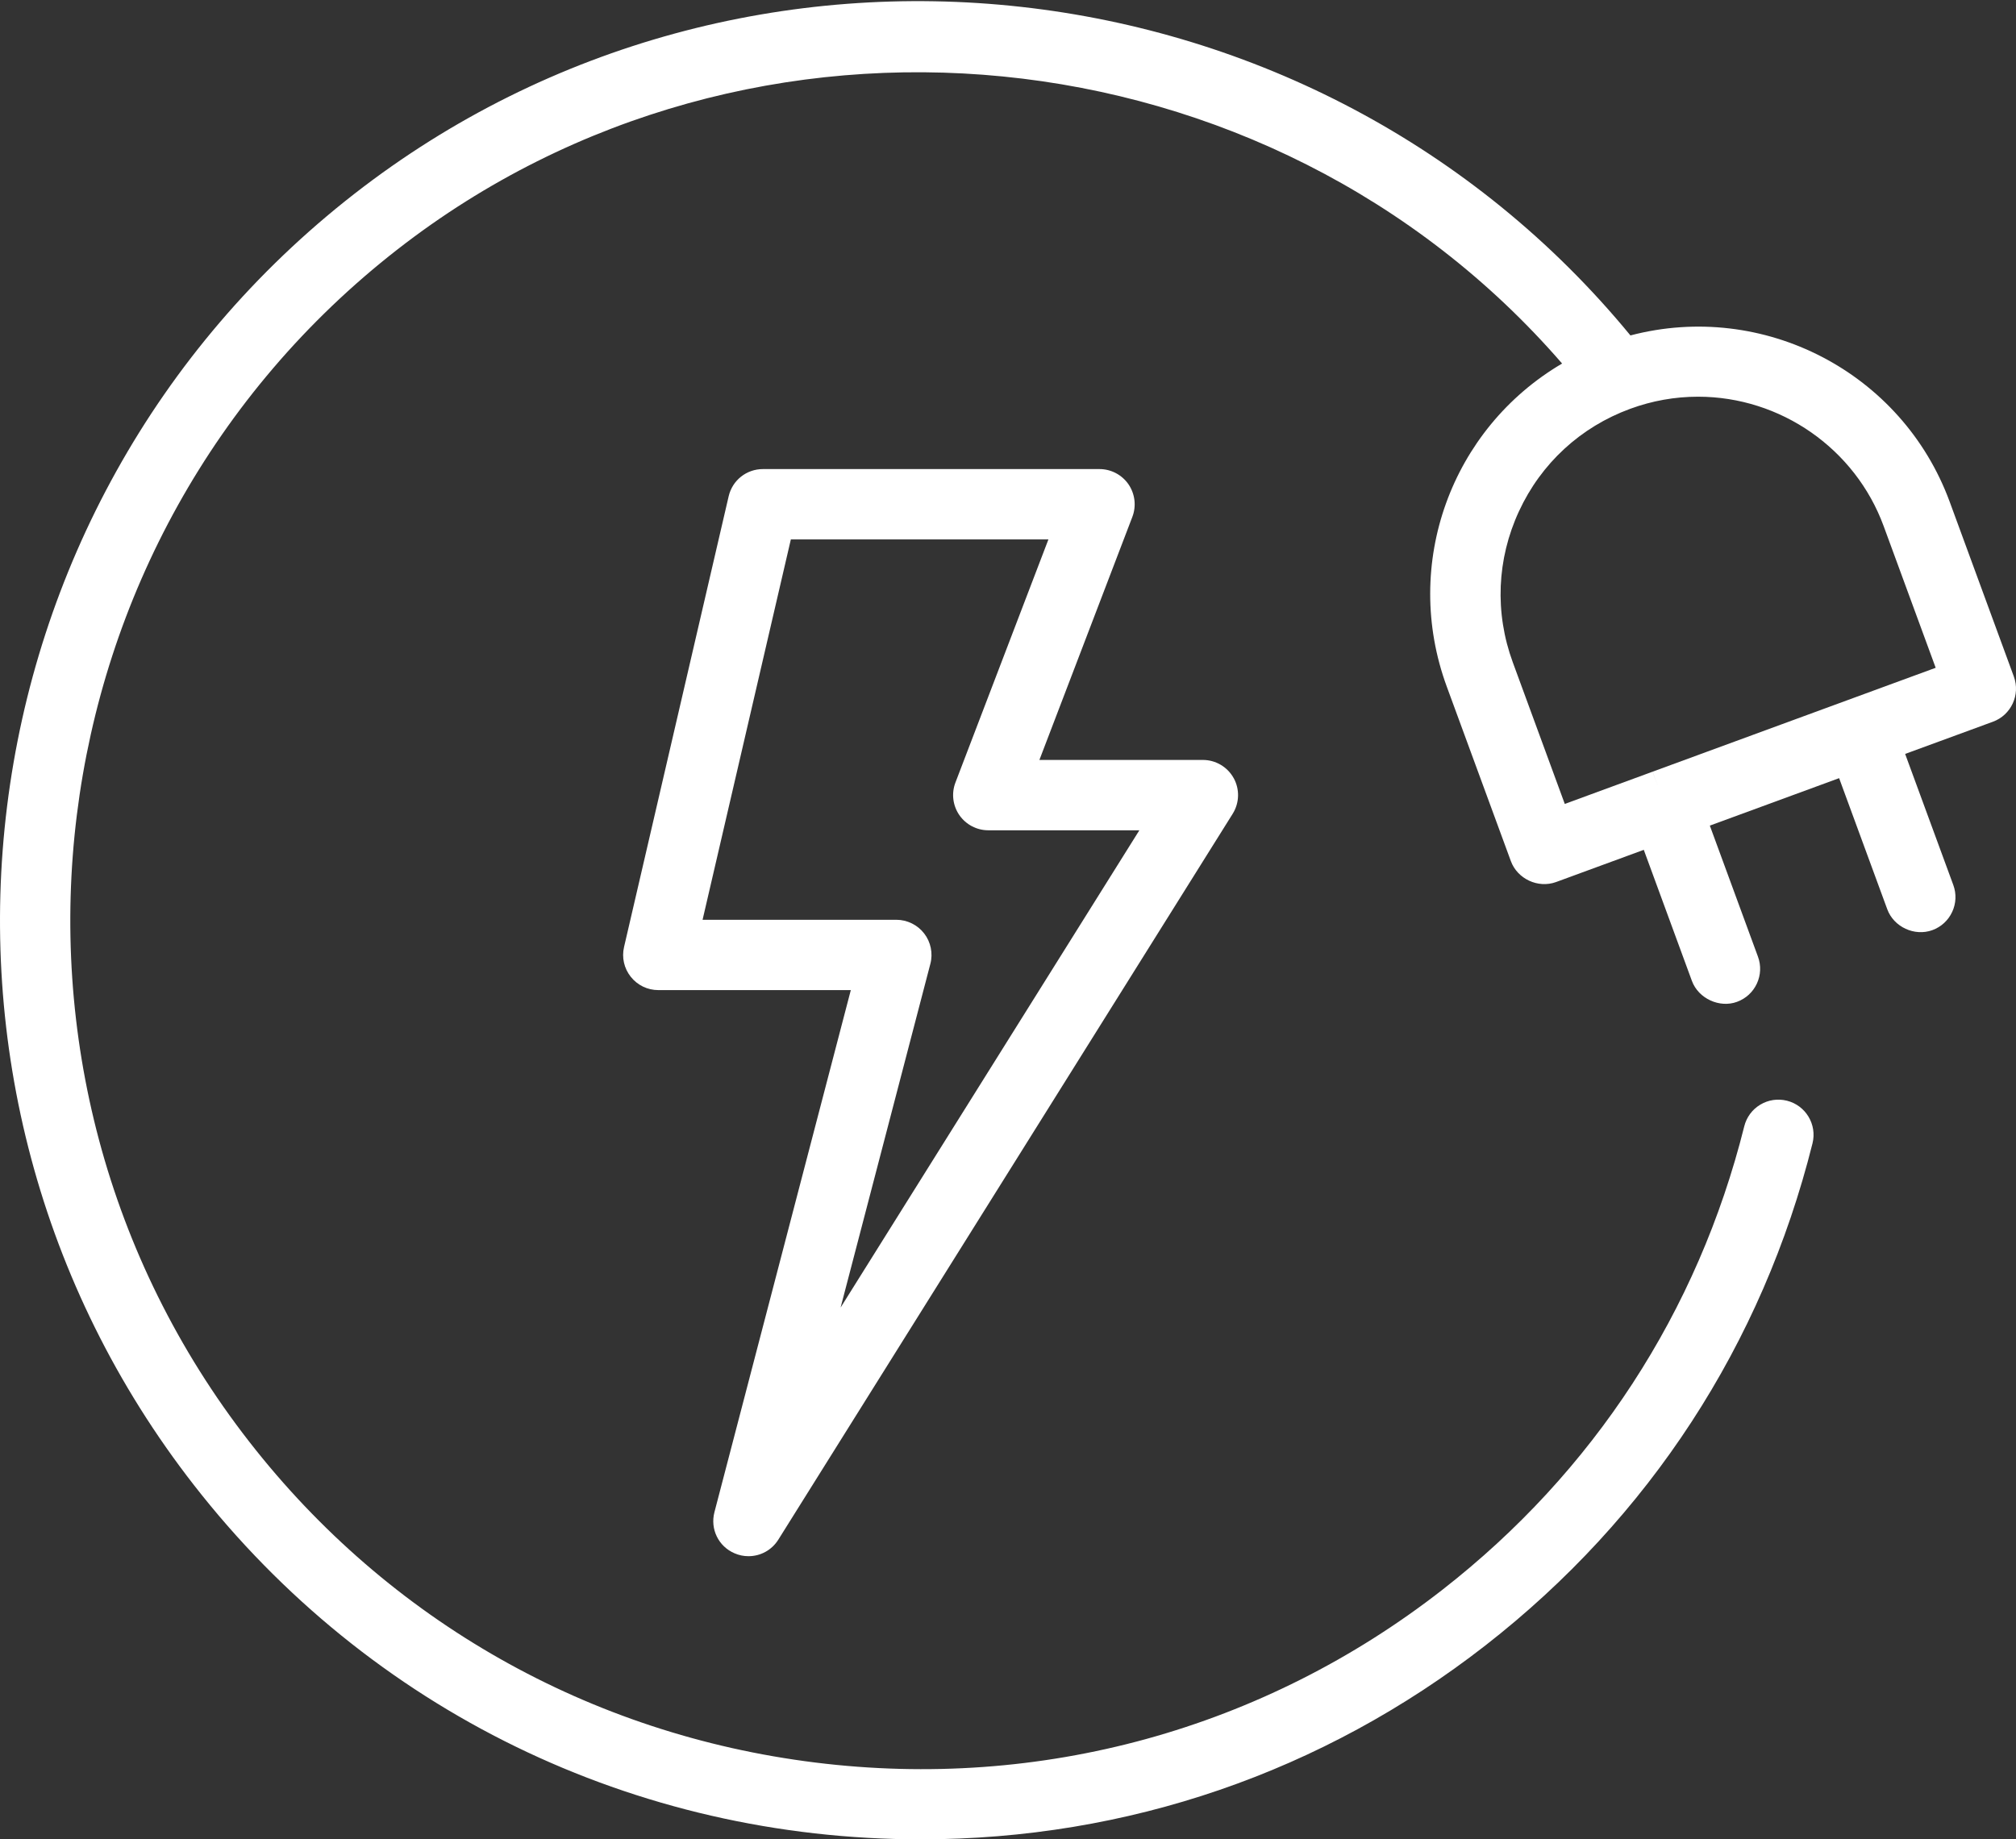
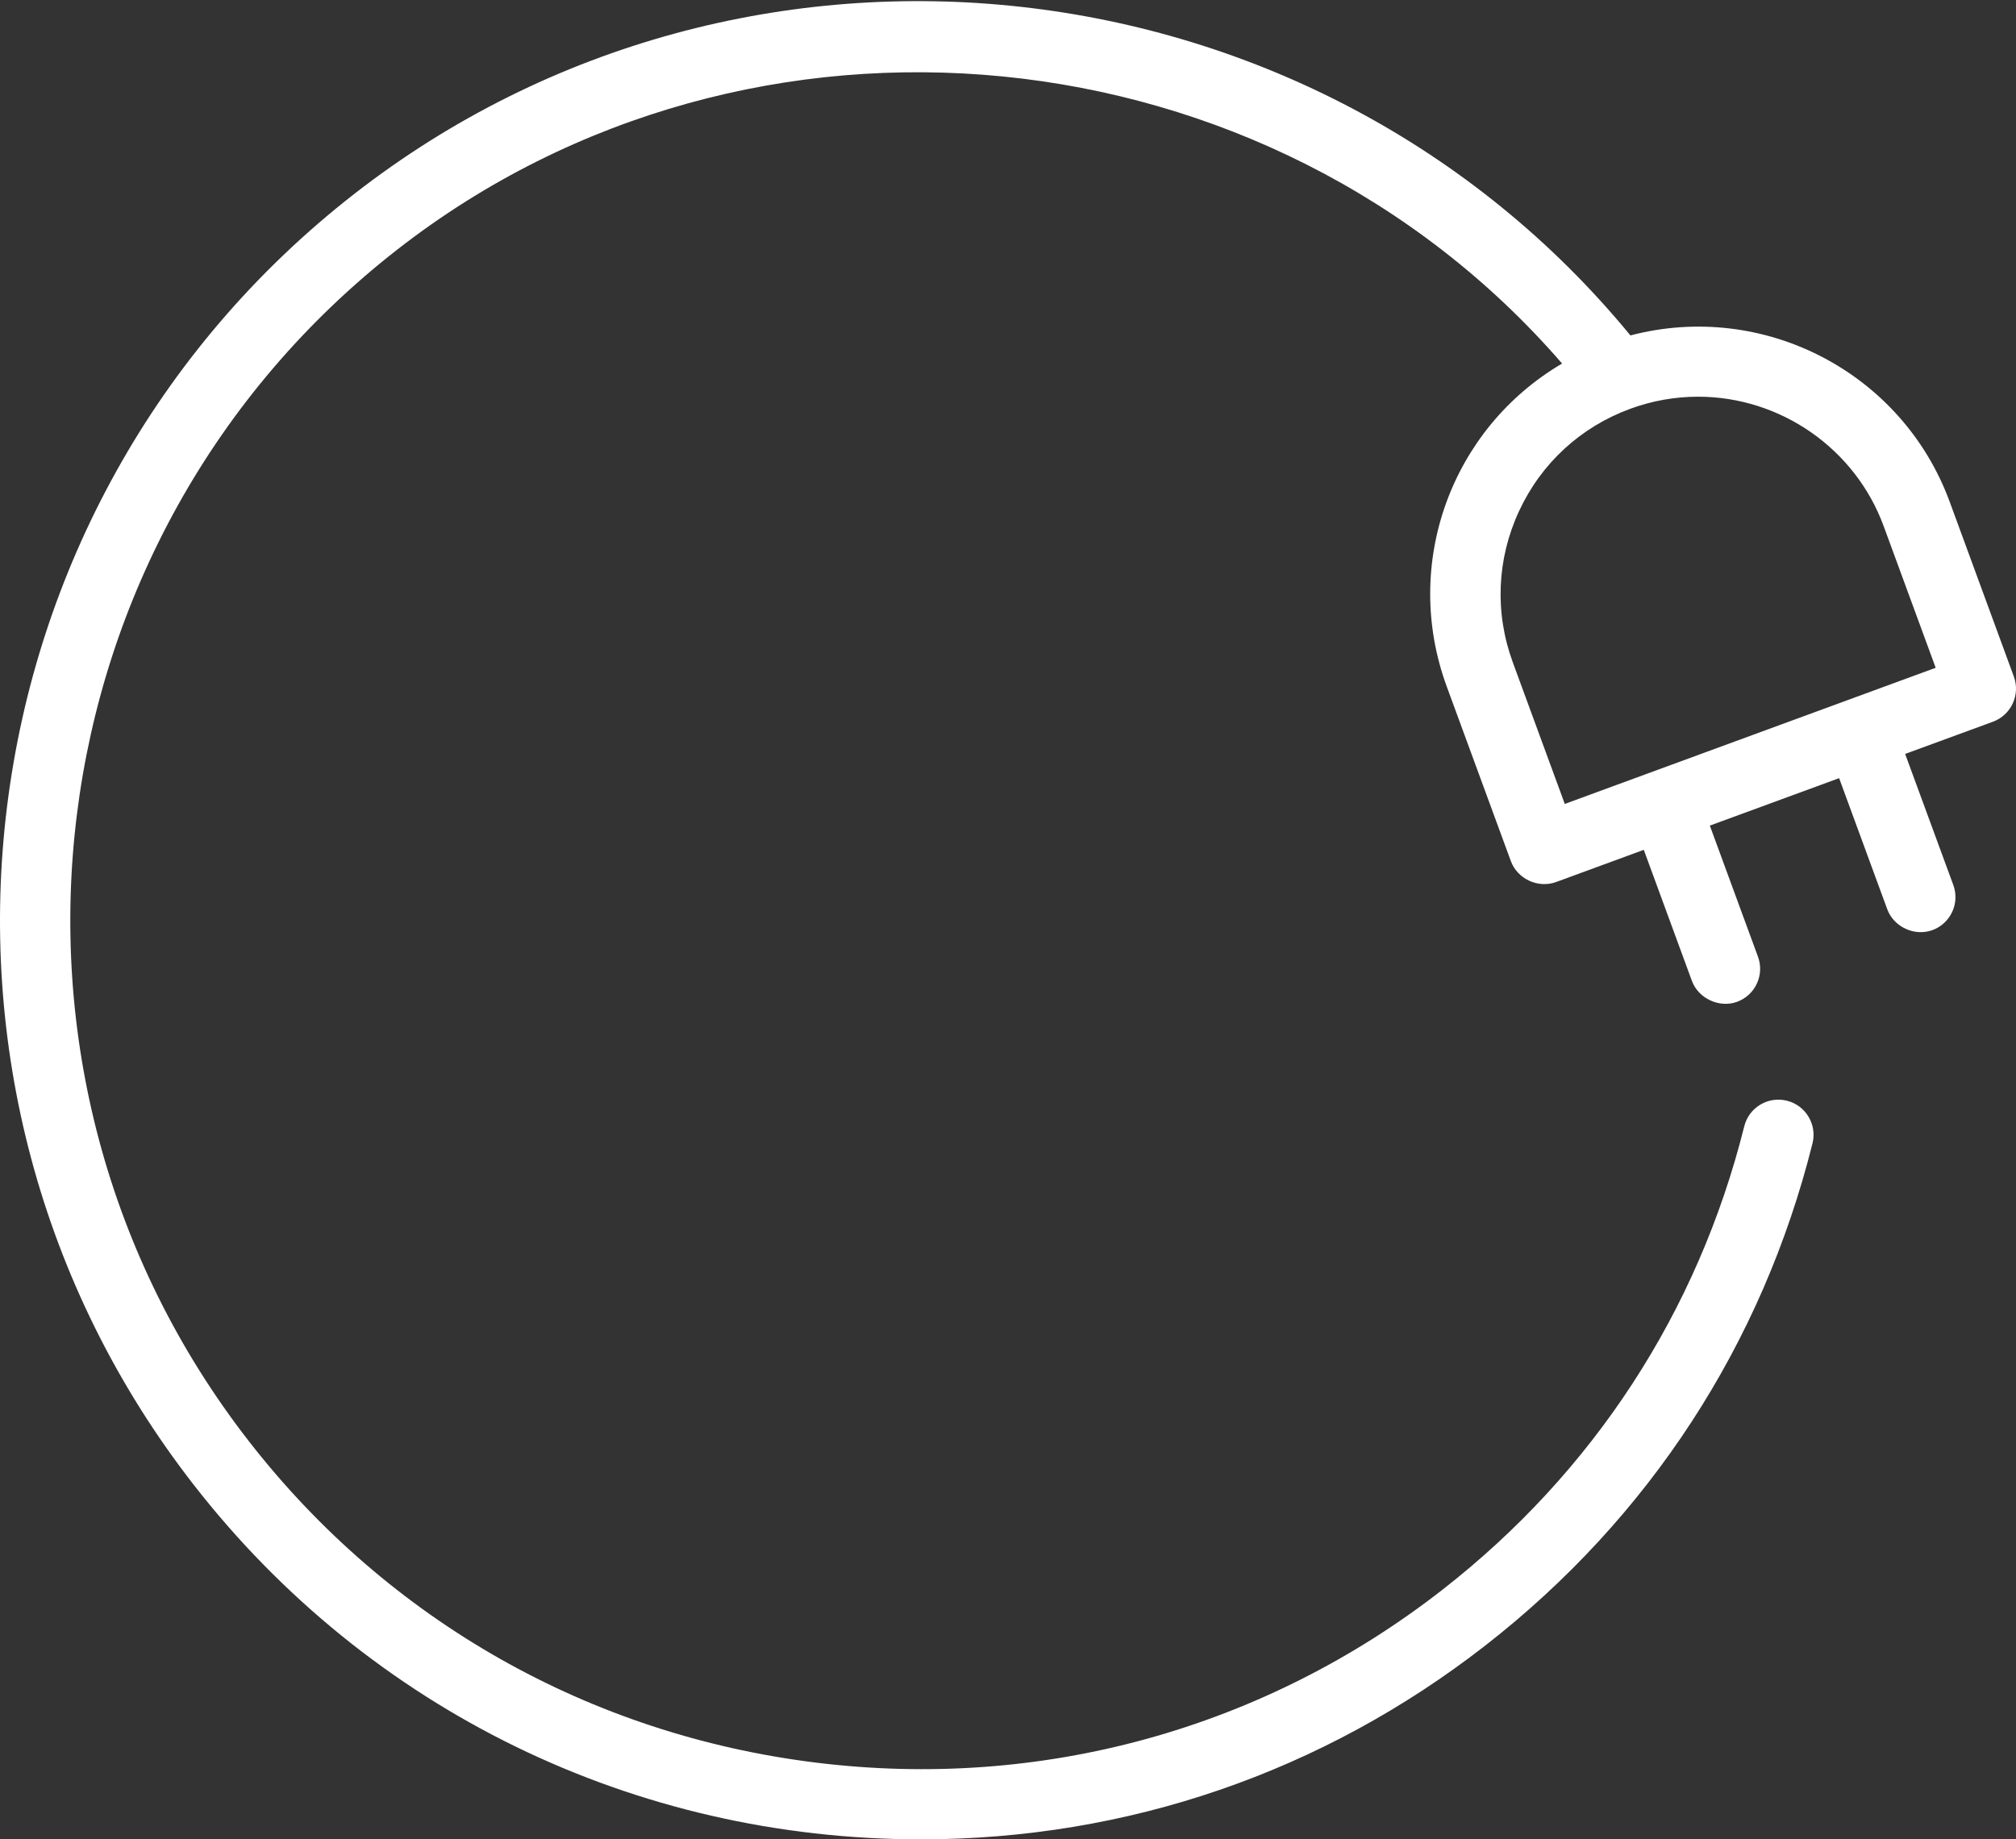
<svg xmlns="http://www.w3.org/2000/svg" version="1.1" viewBox="0 0 101.587 92.705">
  <rect x="0" y="0" width="101.587" height="92.705" fill="#333333" stroke="none" />
  <defs>
    <style>
      .cls-1 {
        fill: #fff;
      }
    </style>
  </defs>
  <g>
    <g id="Ebene_1">
      <g>
-         <path class="cls-1" d="M62.164,39.216c-.312-.563-.905-.914-1.55-.914h-8.238l4.686-12.256c.205-.542.133-1.153-.197-1.637-.332-.48-.878-.767-1.461-.767h-16.96c-.83,0-1.54.565-1.727,1.373l-5.271,22.715c-.123.529.001,1.077.339,1.502s.844.67,1.388.67h9.7l-6.872,26.312c-.223.854.204,1.727,1.011,2.073.223.098.46.147.704.147.614,0,1.176-.311,1.503-.832l22.898-36.589c.341-.547.359-1.236.048-1.798ZM42.357,65.907l4.524-17.327c.14-.528.022-1.101-.311-1.531-.332-.433-.856-.691-1.403-.691h-9.764l4.448-19.17h12.979l-4.686,12.255c-.208.545-.134,1.157.198,1.639.332.479.877.765,1.458.765h7.613l-15.058,24.06Z" />
        <path class="cls-1" d="M101.479,34.1l-3.231-8.803c-2.403-6.545-9.396-10.15-16.09-8.391C66.311-2.372,37.581-5.597,17.852,9.773-2.317,25.489-5.941,54.683,9.774,74.852c8.839,11.346,22.19,17.853,36.628,17.853,10.405,0,20.243-3.38,28.45-9.774,8.253-6.432,13.952-15.182,16.481-25.306.236-.948-.342-1.912-1.289-2.148-.461-.114-.938-.044-1.344.2-.405.243-.691.631-.806,1.09-2.337,9.349-7.601,17.43-15.222,23.368-9.009,7.021-20.229,10.112-31.594,8.698-11.366-1.411-21.491-7.149-28.51-16.159C-1.944,54.046,1.403,27.084,20.031,12.57,37.865-1.327,63.98,1.308,78.715,18.323c-5.586,3.282-8.081,10.1-5.813,16.279l3.232,8.802c.327.89,1.365,1.383,2.274,1.053l4.423-1.624,2.426,6.609c.33.891,1.396,1.376,2.274,1.051.444-.163.799-.489.998-.918.199-.43.219-.912.056-1.356l-2.426-6.607,6.515-2.392,2.426,6.607c.326.89,1.369,1.381,2.273,1.053.444-.163.799-.489.998-.918.2-.43.22-.912.057-1.356l-2.427-6.607,4.425-1.624c.916-.337,1.389-1.357,1.053-2.274ZM83.275,38.894l.273.745-.275-.744-4.423,1.624-2.62-7.138c-.916-2.496-.806-5.199.312-7.613,1.116-2.413,3.105-4.246,5.603-5.163,1.104-.405,2.256-.611,3.42-.611,4.163,0,7.923,2.622,9.354,6.525l2.621,7.138-14.265,5.237Z" />
      </g>
    </g>
  </g>
</svg>